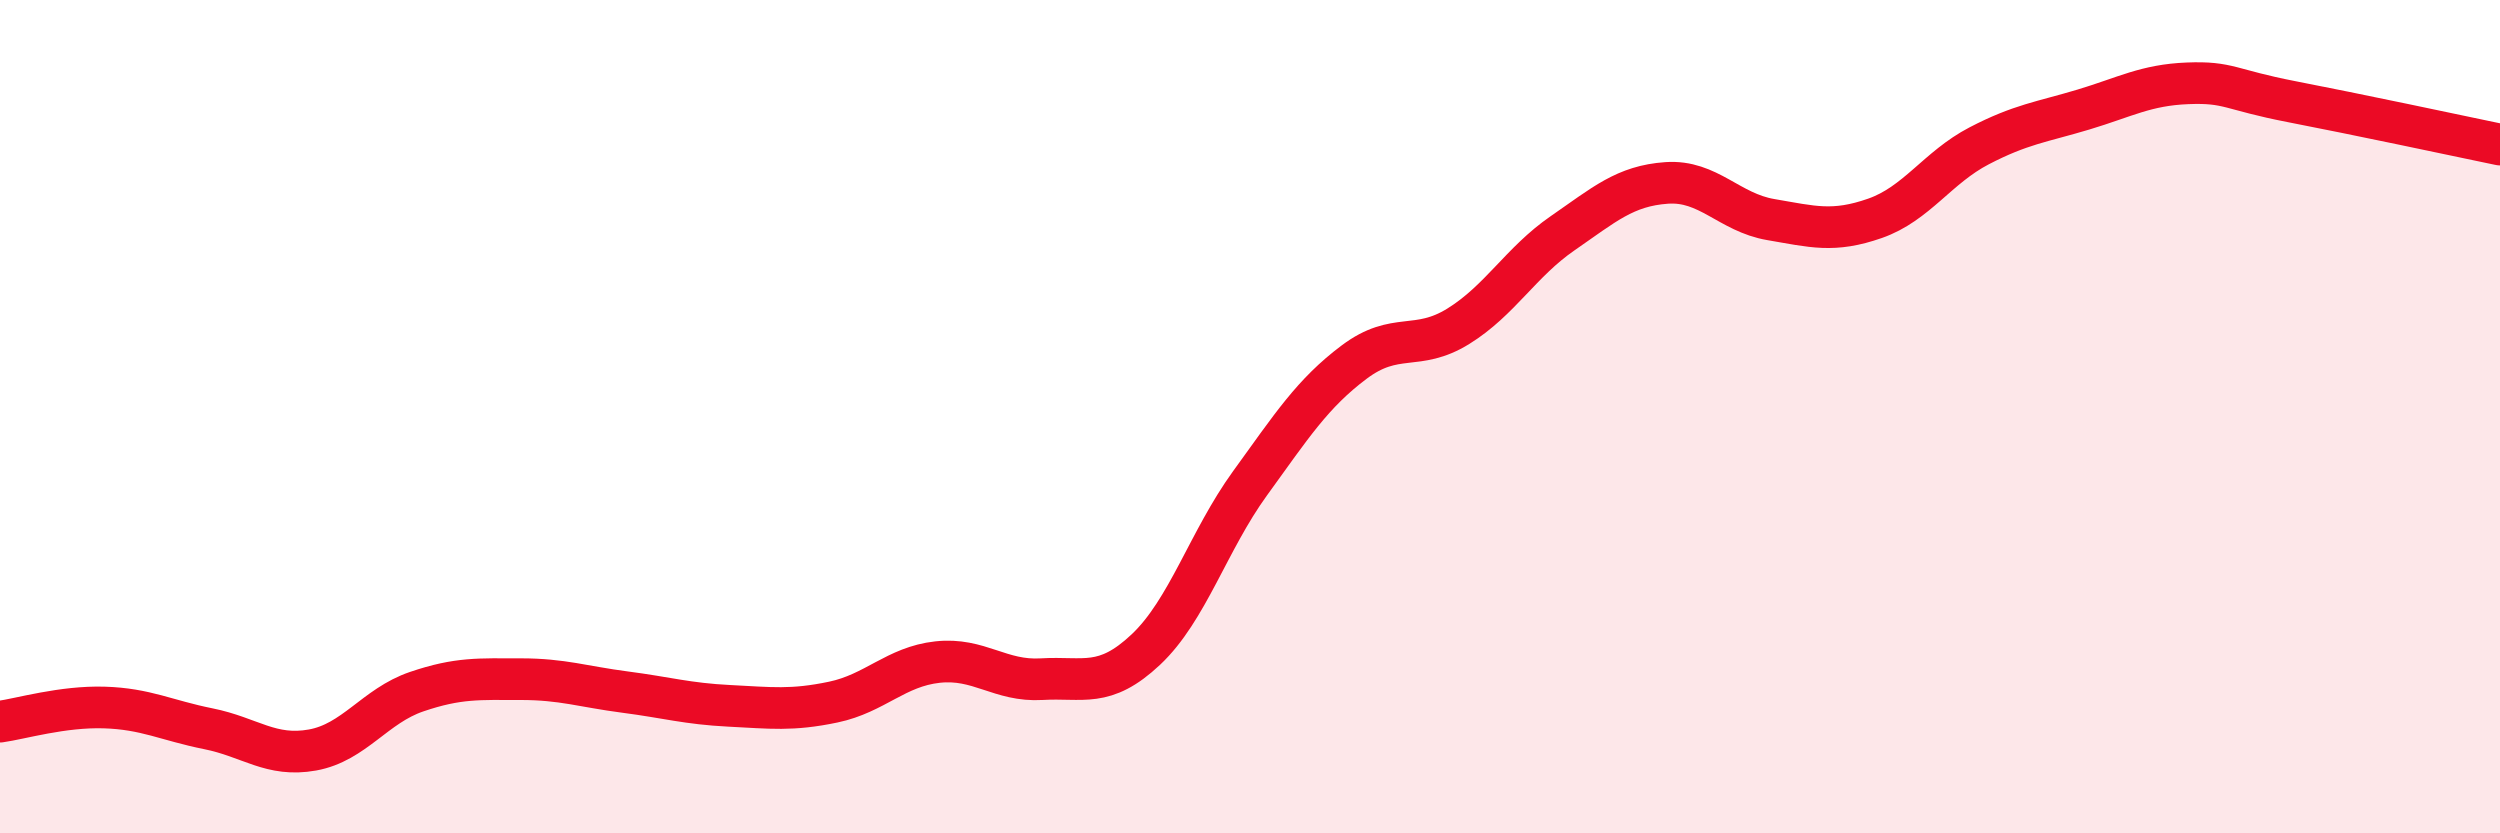
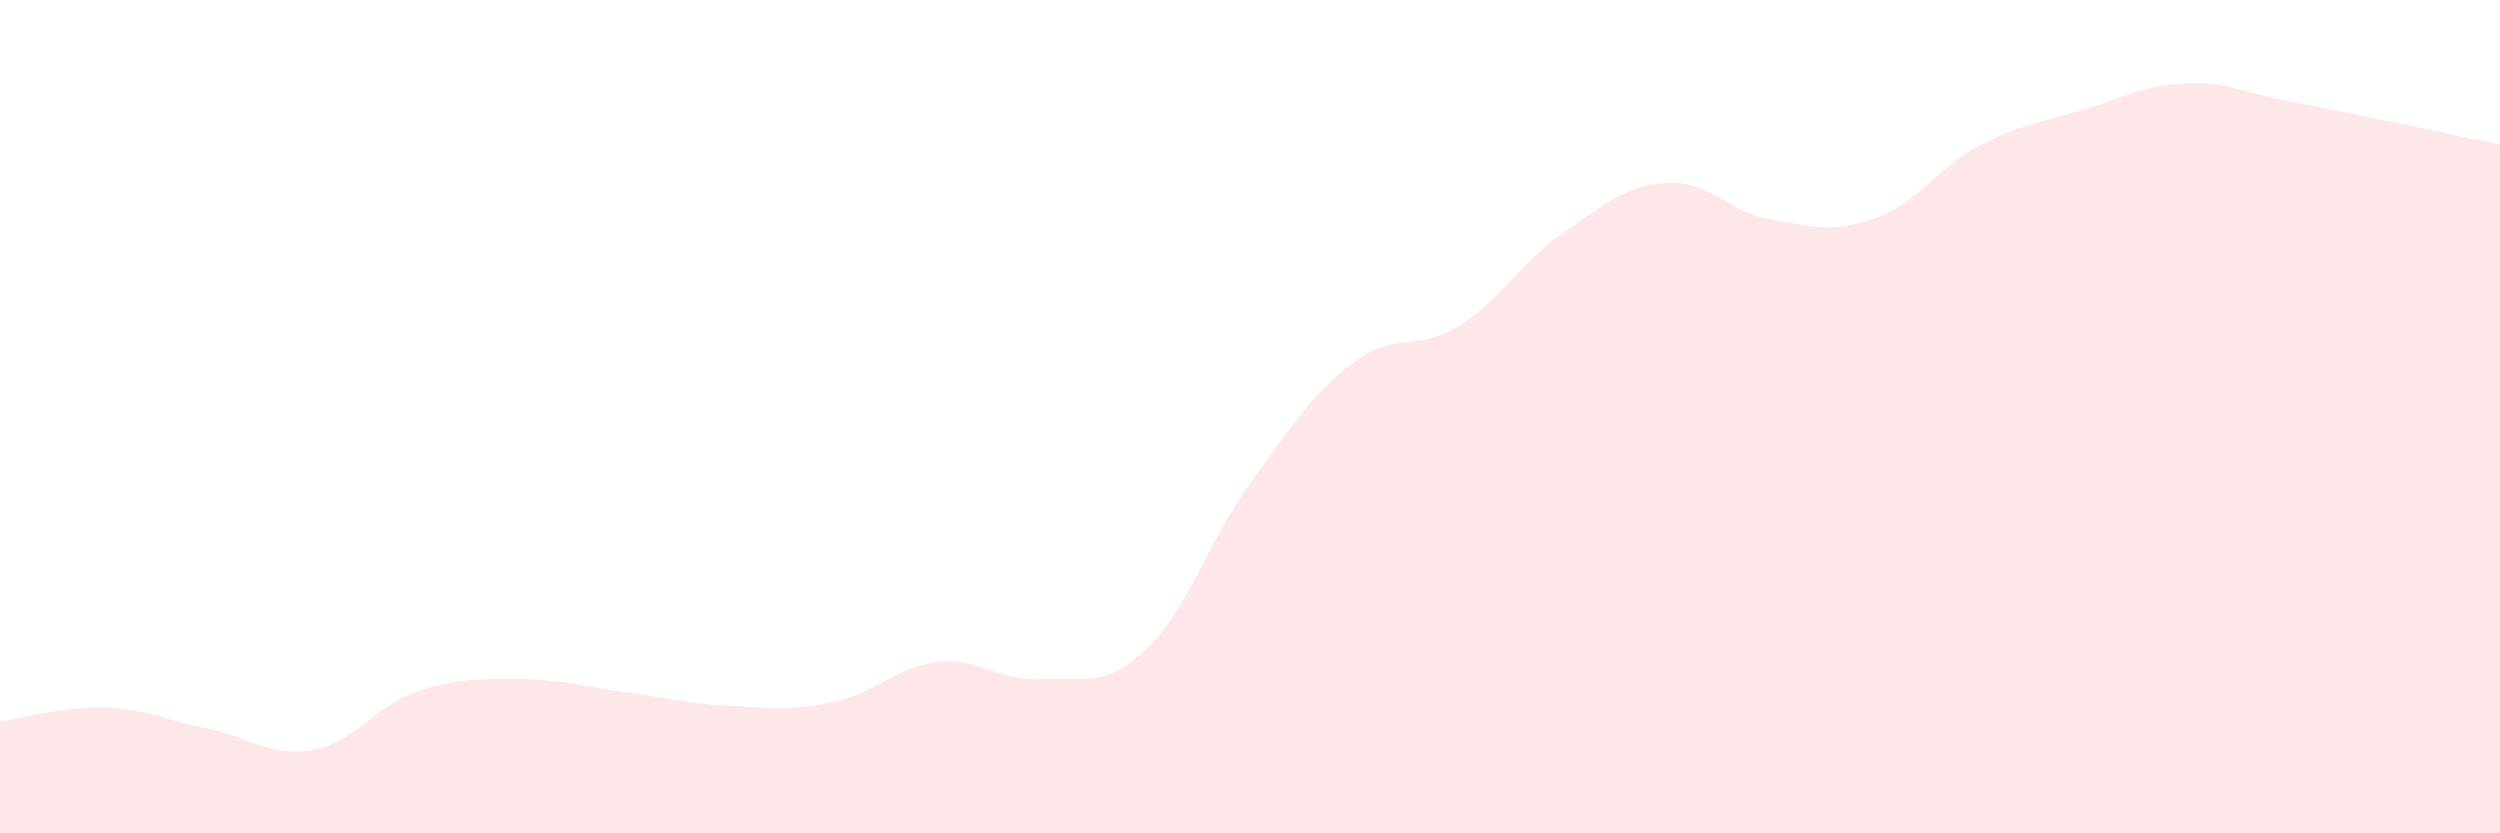
<svg xmlns="http://www.w3.org/2000/svg" width="60" height="20" viewBox="0 0 60 20">
  <path d="M 0,17.32 C 0.5,17.25 1.5,16.95 2.5,16.98 C 3.5,17.01 4,17.29 5,17.49 C 6,17.69 6.5,18.18 7.5,18 C 8.5,17.82 9,16.94 10,16.6 C 11,16.26 11.5,16.3 12.5,16.3 C 13.5,16.3 14,16.48 15,16.61 C 16,16.74 16.5,16.89 17.5,16.94 C 18.5,16.99 19,17.06 20,16.85 C 21,16.64 21.5,16 22.5,15.89 C 23.5,15.78 24,16.36 25,16.3 C 26,16.24 26.5,16.53 27.5,15.59 C 28.5,14.65 29,12.98 30,11.6 C 31,10.22 31.5,9.44 32.5,8.69 C 33.5,7.94 34,8.45 35,7.83 C 36,7.21 36.5,6.29 37.5,5.6 C 38.5,4.91 39,4.46 40,4.39 C 41,4.32 41.5,5.1 42.5,5.27 C 43.5,5.44 44,5.59 45,5.24 C 46,4.89 46.5,4.02 47.5,3.5 C 48.5,2.98 49,2.93 50,2.63 C 51,2.33 51.5,2.04 52.5,2 C 53.5,1.96 53.5,2.15 55,2.44 C 56.5,2.73 59,3.26 60,3.47L60 20L0 20Z" fill="#EB0A25" opacity="0.1" stroke-linecap="round" stroke-linejoin="round" />
-   <path d="M 0,17.32 C 0.5,17.25 1.5,16.95 2.5,16.98 C 3.5,17.01 4,17.29 5,17.49 C 6,17.69 6.5,18.18 7.5,18 C 8.5,17.82 9,16.94 10,16.6 C 11,16.26 11.5,16.3 12.5,16.3 C 13.5,16.3 14,16.48 15,16.61 C 16,16.74 16.5,16.89 17.5,16.94 C 18.5,16.99 19,17.06 20,16.85 C 21,16.64 21.5,16 22.5,15.89 C 23.5,15.78 24,16.36 25,16.3 C 26,16.24 26.5,16.53 27.5,15.59 C 28.5,14.65 29,12.98 30,11.6 C 31,10.22 31.5,9.44 32.5,8.69 C 33.5,7.94 34,8.45 35,7.83 C 36,7.21 36.5,6.29 37.5,5.6 C 38.5,4.91 39,4.46 40,4.39 C 41,4.32 41.5,5.1 42.5,5.27 C 43.5,5.44 44,5.59 45,5.24 C 46,4.89 46.5,4.02 47.5,3.5 C 48.5,2.98 49,2.93 50,2.63 C 51,2.33 51.5,2.04 52.5,2 C 53.5,1.96 53.5,2.15 55,2.44 C 56.5,2.73 59,3.26 60,3.47" stroke="#EB0A25" stroke-width="1" fill="none" stroke-linecap="round" stroke-linejoin="round" />
</svg>